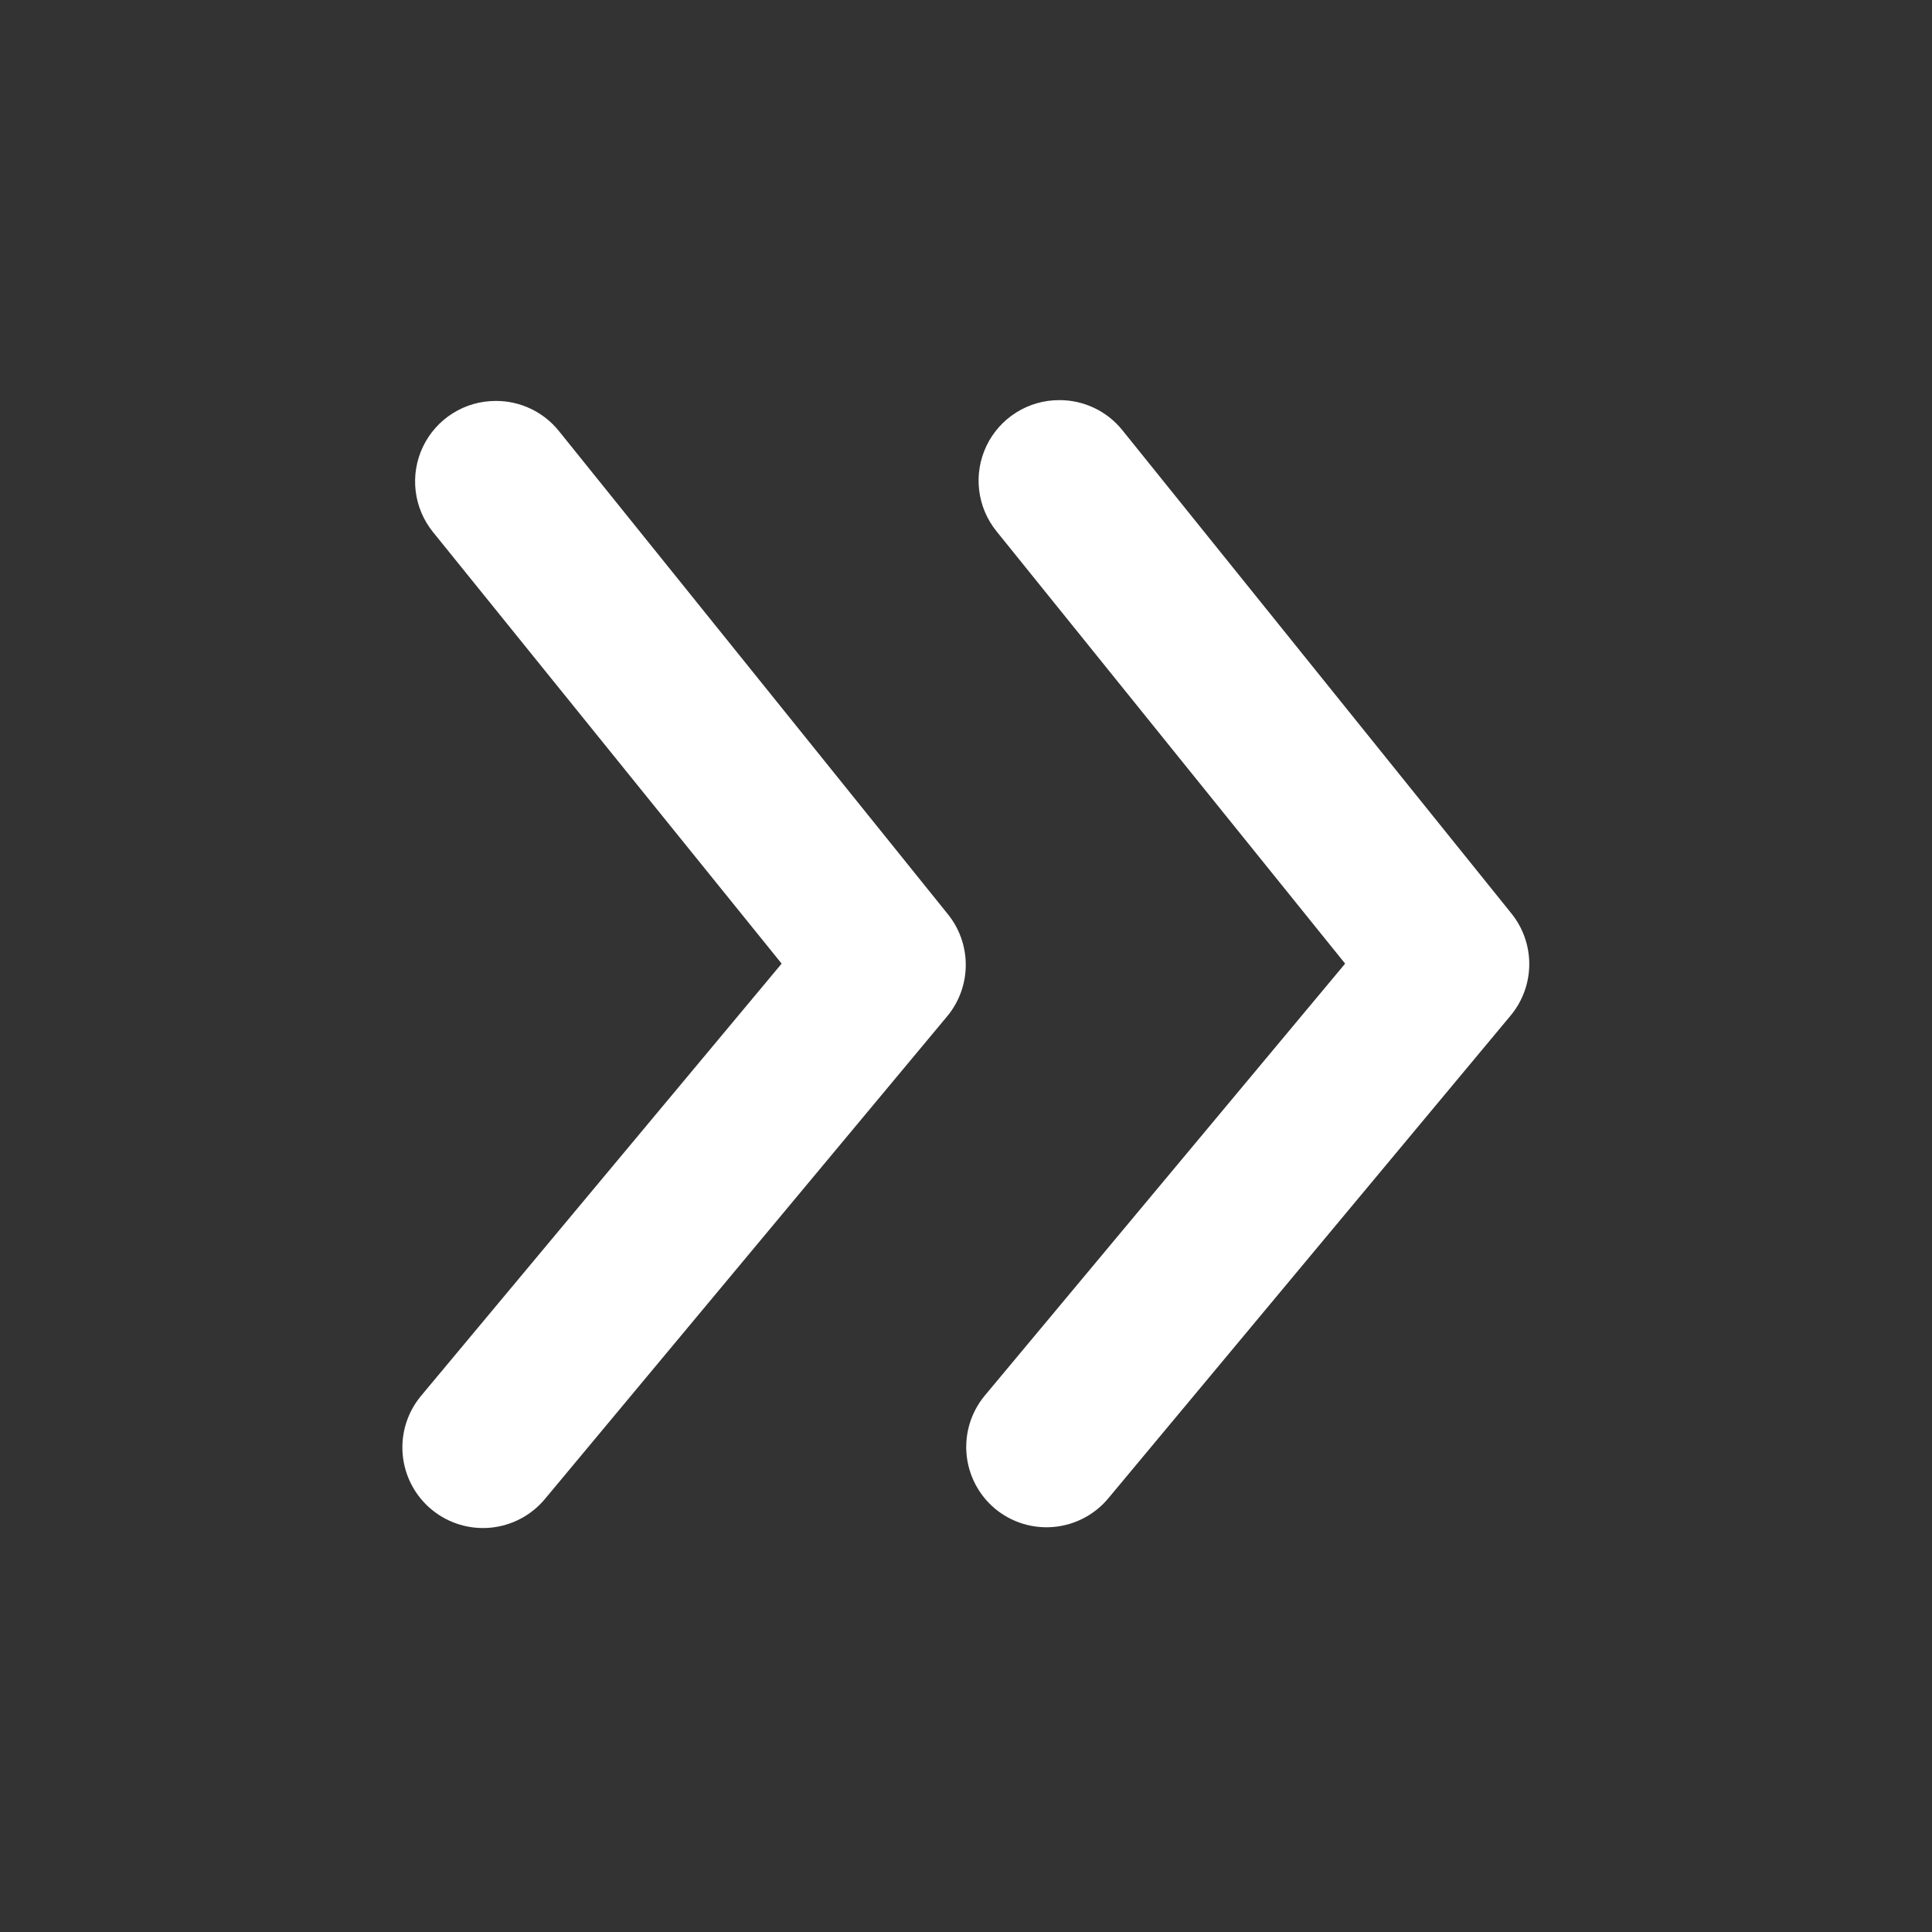
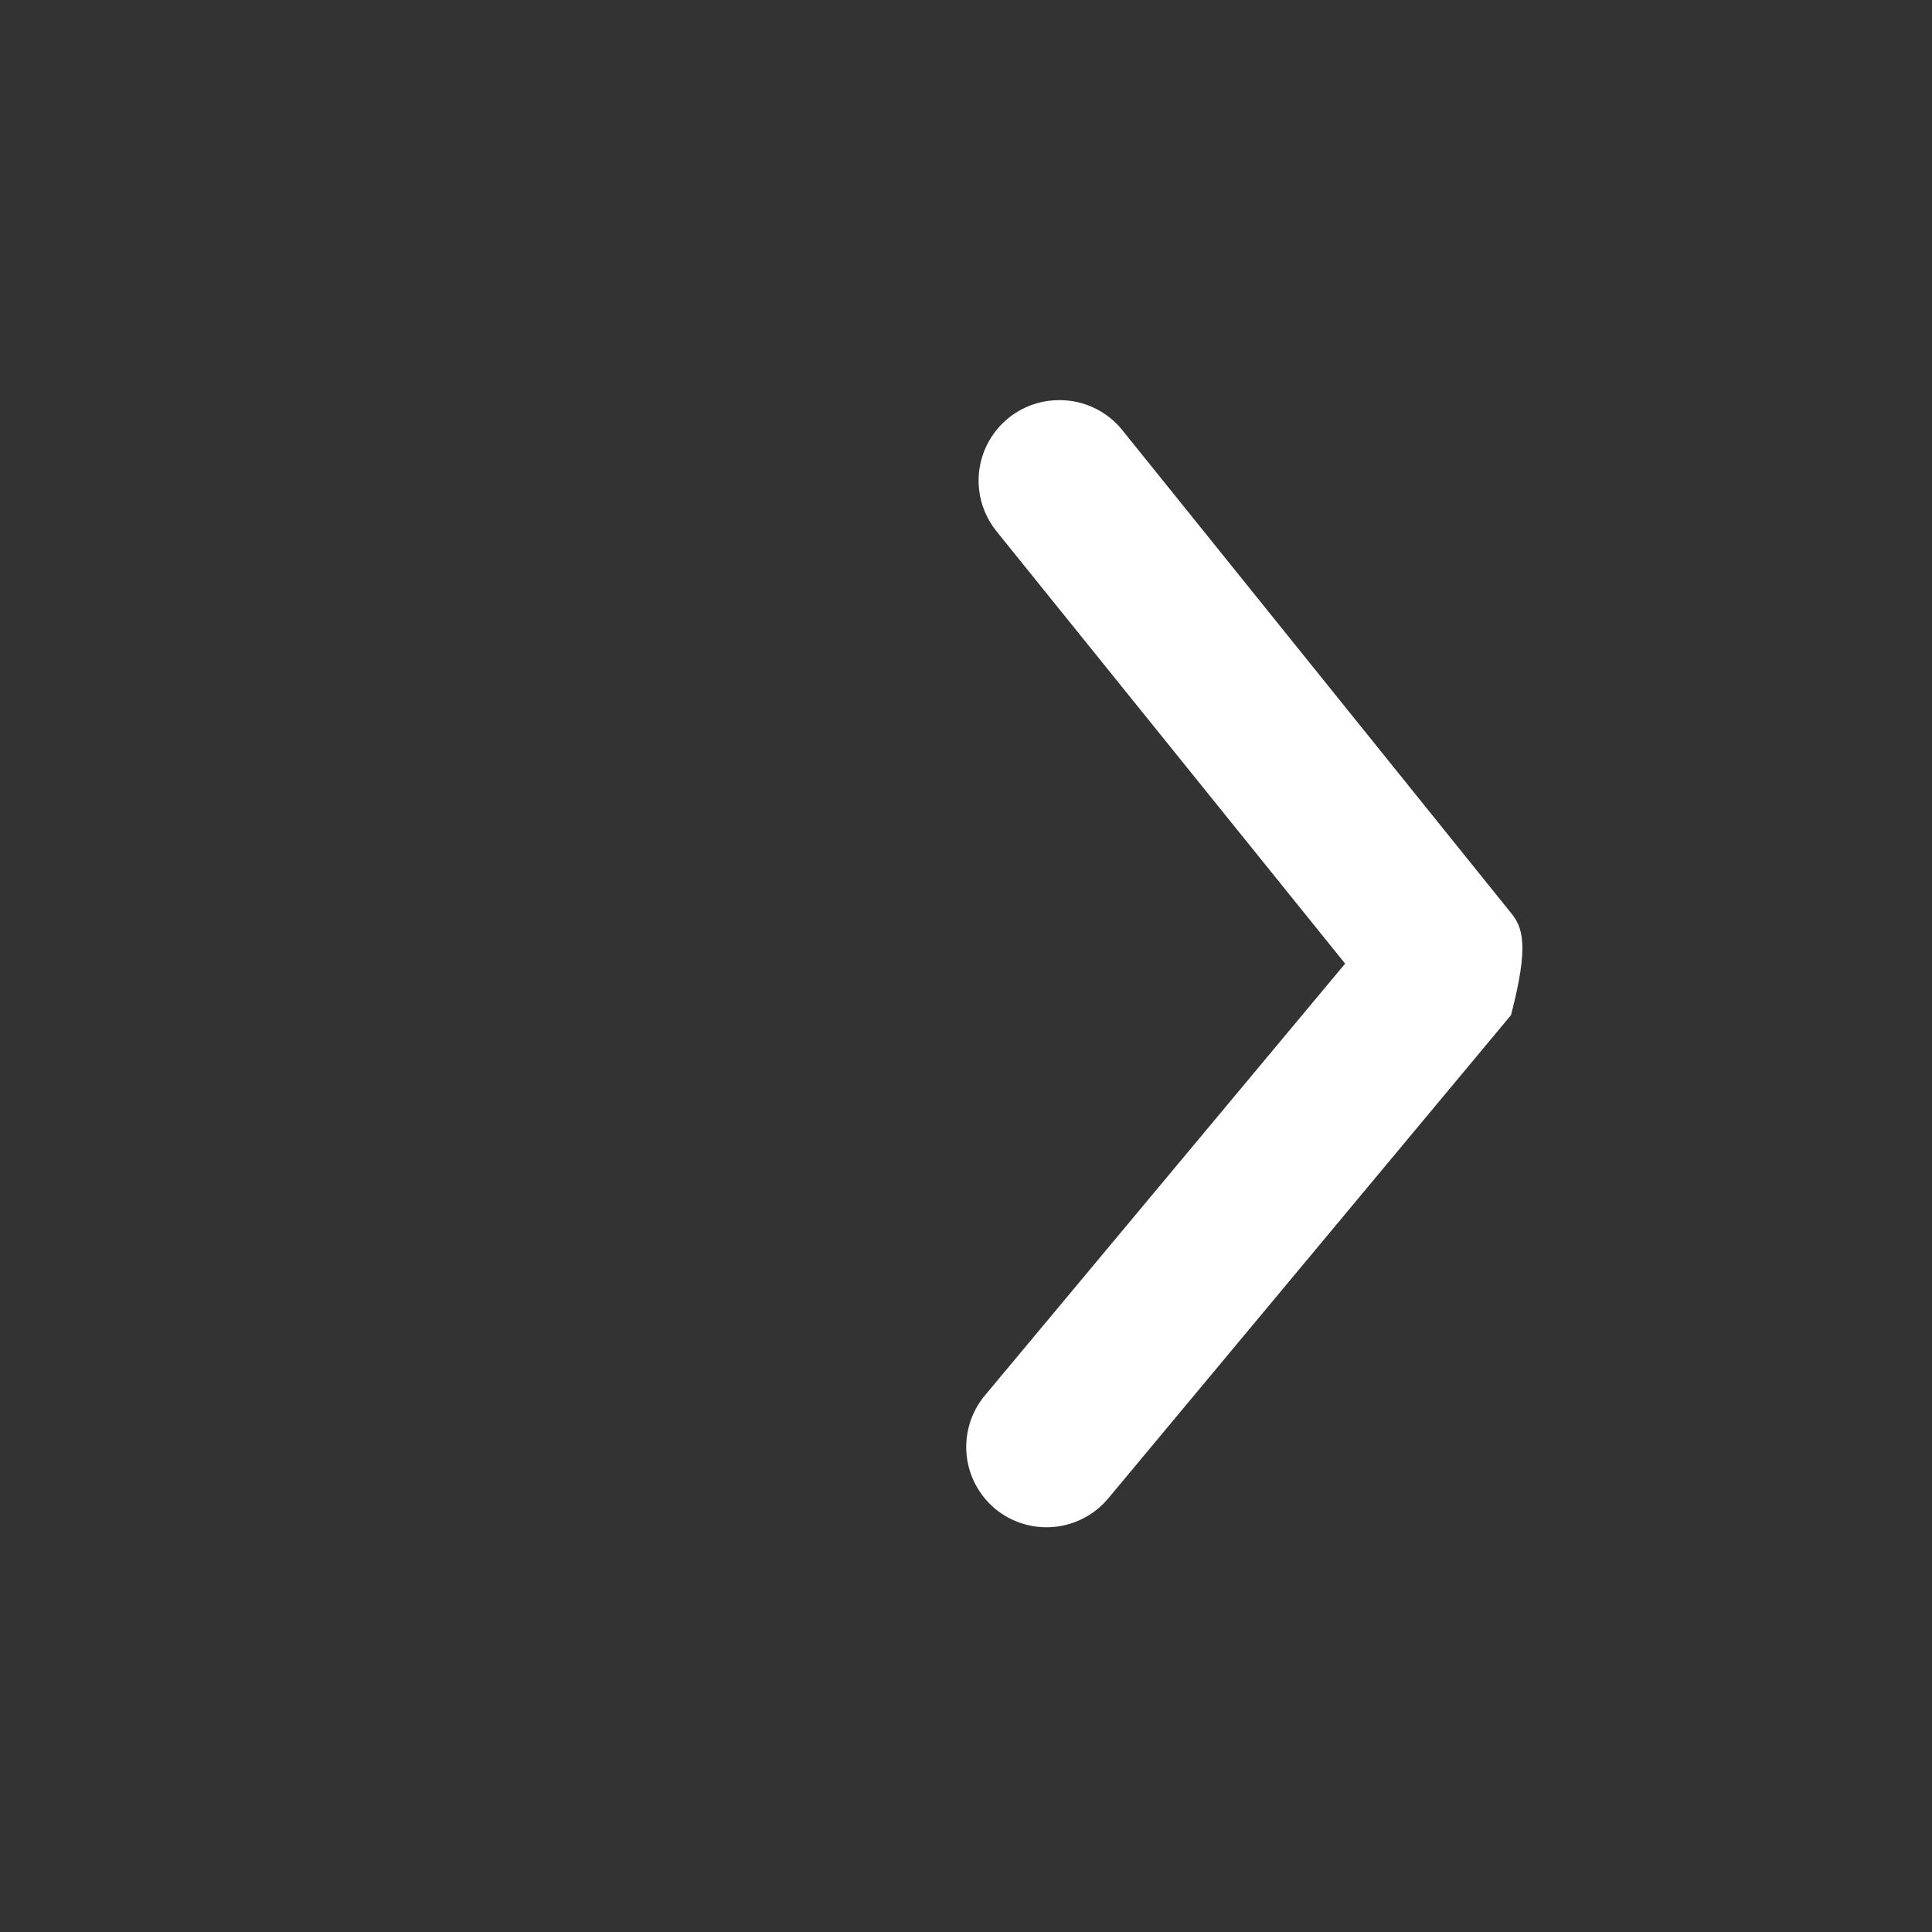
<svg xmlns="http://www.w3.org/2000/svg" width="110" height="110" viewBox="0 0 110 110" fill="none">
  <rect x="0" y="0" width="110" height="110" fill="#333333" stroke="none" />
  <g id="ð¦ icon &quot;arrowhead left outline&quot;">
    <g id="Group">
-       <path id="Vector" d="M56.648 85.894C57.112 86.28 57.646 86.571 58.222 86.75C58.798 86.929 59.403 86.992 60.003 86.937C60.604 86.882 61.187 86.709 61.72 86.427C62.254 86.146 62.726 85.763 63.111 85.298L86.028 57.798C86.702 56.978 87.07 55.95 87.07 54.888C87.07 53.826 86.702 52.798 86.028 51.977L63.89 24.477C63.459 23.946 62.914 23.517 62.295 23.224C61.676 22.93 61 22.779 60.315 22.782C59.448 22.779 58.597 23.022 57.863 23.483C57.128 23.944 56.54 24.604 56.165 25.387C55.791 26.169 55.646 27.041 55.748 27.903C55.85 28.764 56.194 29.579 56.74 30.253L76.586 54.865L56.053 79.478C55.288 80.41 54.921 81.607 55.032 82.808C55.144 84.01 55.725 85.118 56.648 85.894Z" fill="white" />
-       <path id="Vector_2" d="M44.503 54.865L23.97 79.478C23.192 80.414 22.817 81.62 22.929 82.832C23.041 84.044 23.63 85.162 24.566 85.94C25.502 86.718 26.708 87.092 27.92 86.981C29.132 86.869 30.25 86.28 31.028 85.344L53.945 57.844C54.619 57.024 54.987 55.995 54.987 54.934C54.987 53.872 54.619 52.843 53.945 52.023L31.807 24.523C31.376 23.992 30.831 23.563 30.212 23.27C29.593 22.976 28.917 22.825 28.232 22.828C27.365 22.825 26.515 23.068 25.78 23.529C25.045 23.99 24.457 24.65 24.082 25.433C23.708 26.215 23.563 27.087 23.665 27.949C23.767 28.81 24.111 29.625 24.657 30.298L44.503 54.865Z" fill="white" />
+       <path id="Vector" d="M56.648 85.894C57.112 86.28 57.646 86.571 58.222 86.75C58.798 86.929 59.403 86.992 60.003 86.937C60.604 86.882 61.187 86.709 61.72 86.427C62.254 86.146 62.726 85.763 63.111 85.298L86.028 57.798C87.07 53.826 86.702 52.798 86.028 51.977L63.89 24.477C63.459 23.946 62.914 23.517 62.295 23.224C61.676 22.93 61 22.779 60.315 22.782C59.448 22.779 58.597 23.022 57.863 23.483C57.128 23.944 56.54 24.604 56.165 25.387C55.791 26.169 55.646 27.041 55.748 27.903C55.85 28.764 56.194 29.579 56.74 30.253L76.586 54.865L56.053 79.478C55.288 80.41 54.921 81.607 55.032 82.808C55.144 84.01 55.725 85.118 56.648 85.894Z" fill="white" />
    </g>
  </g>
</svg>